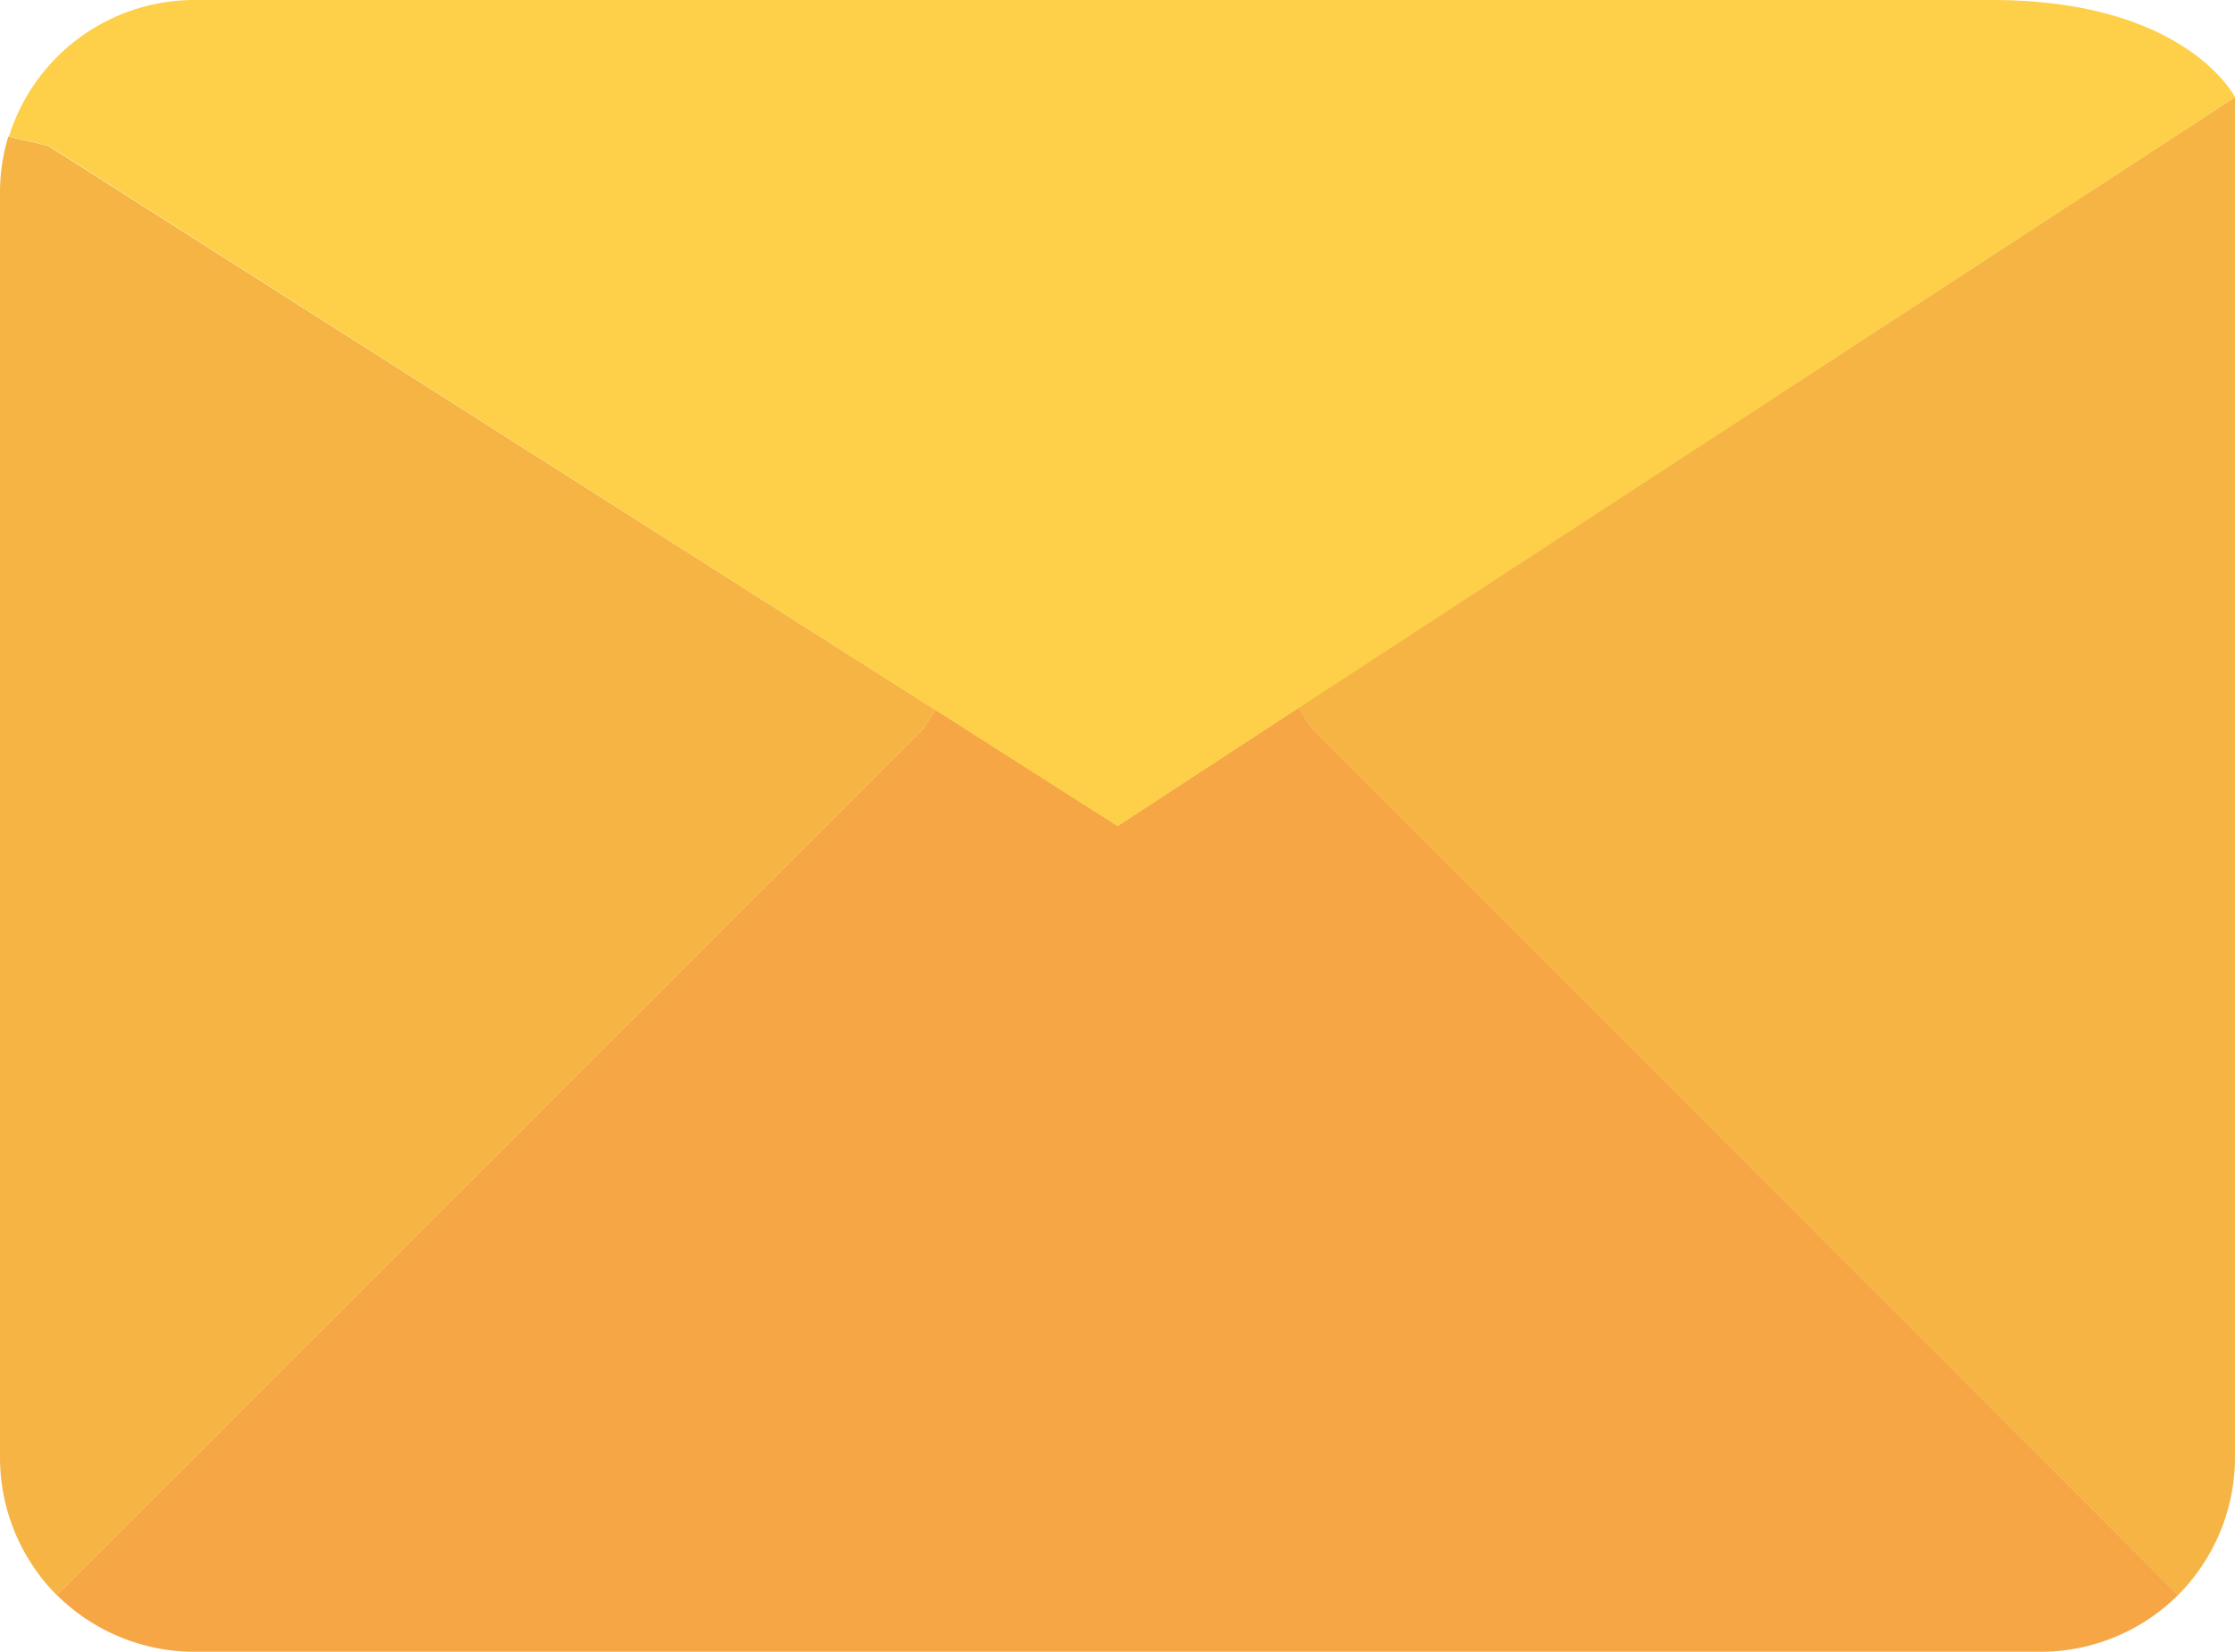
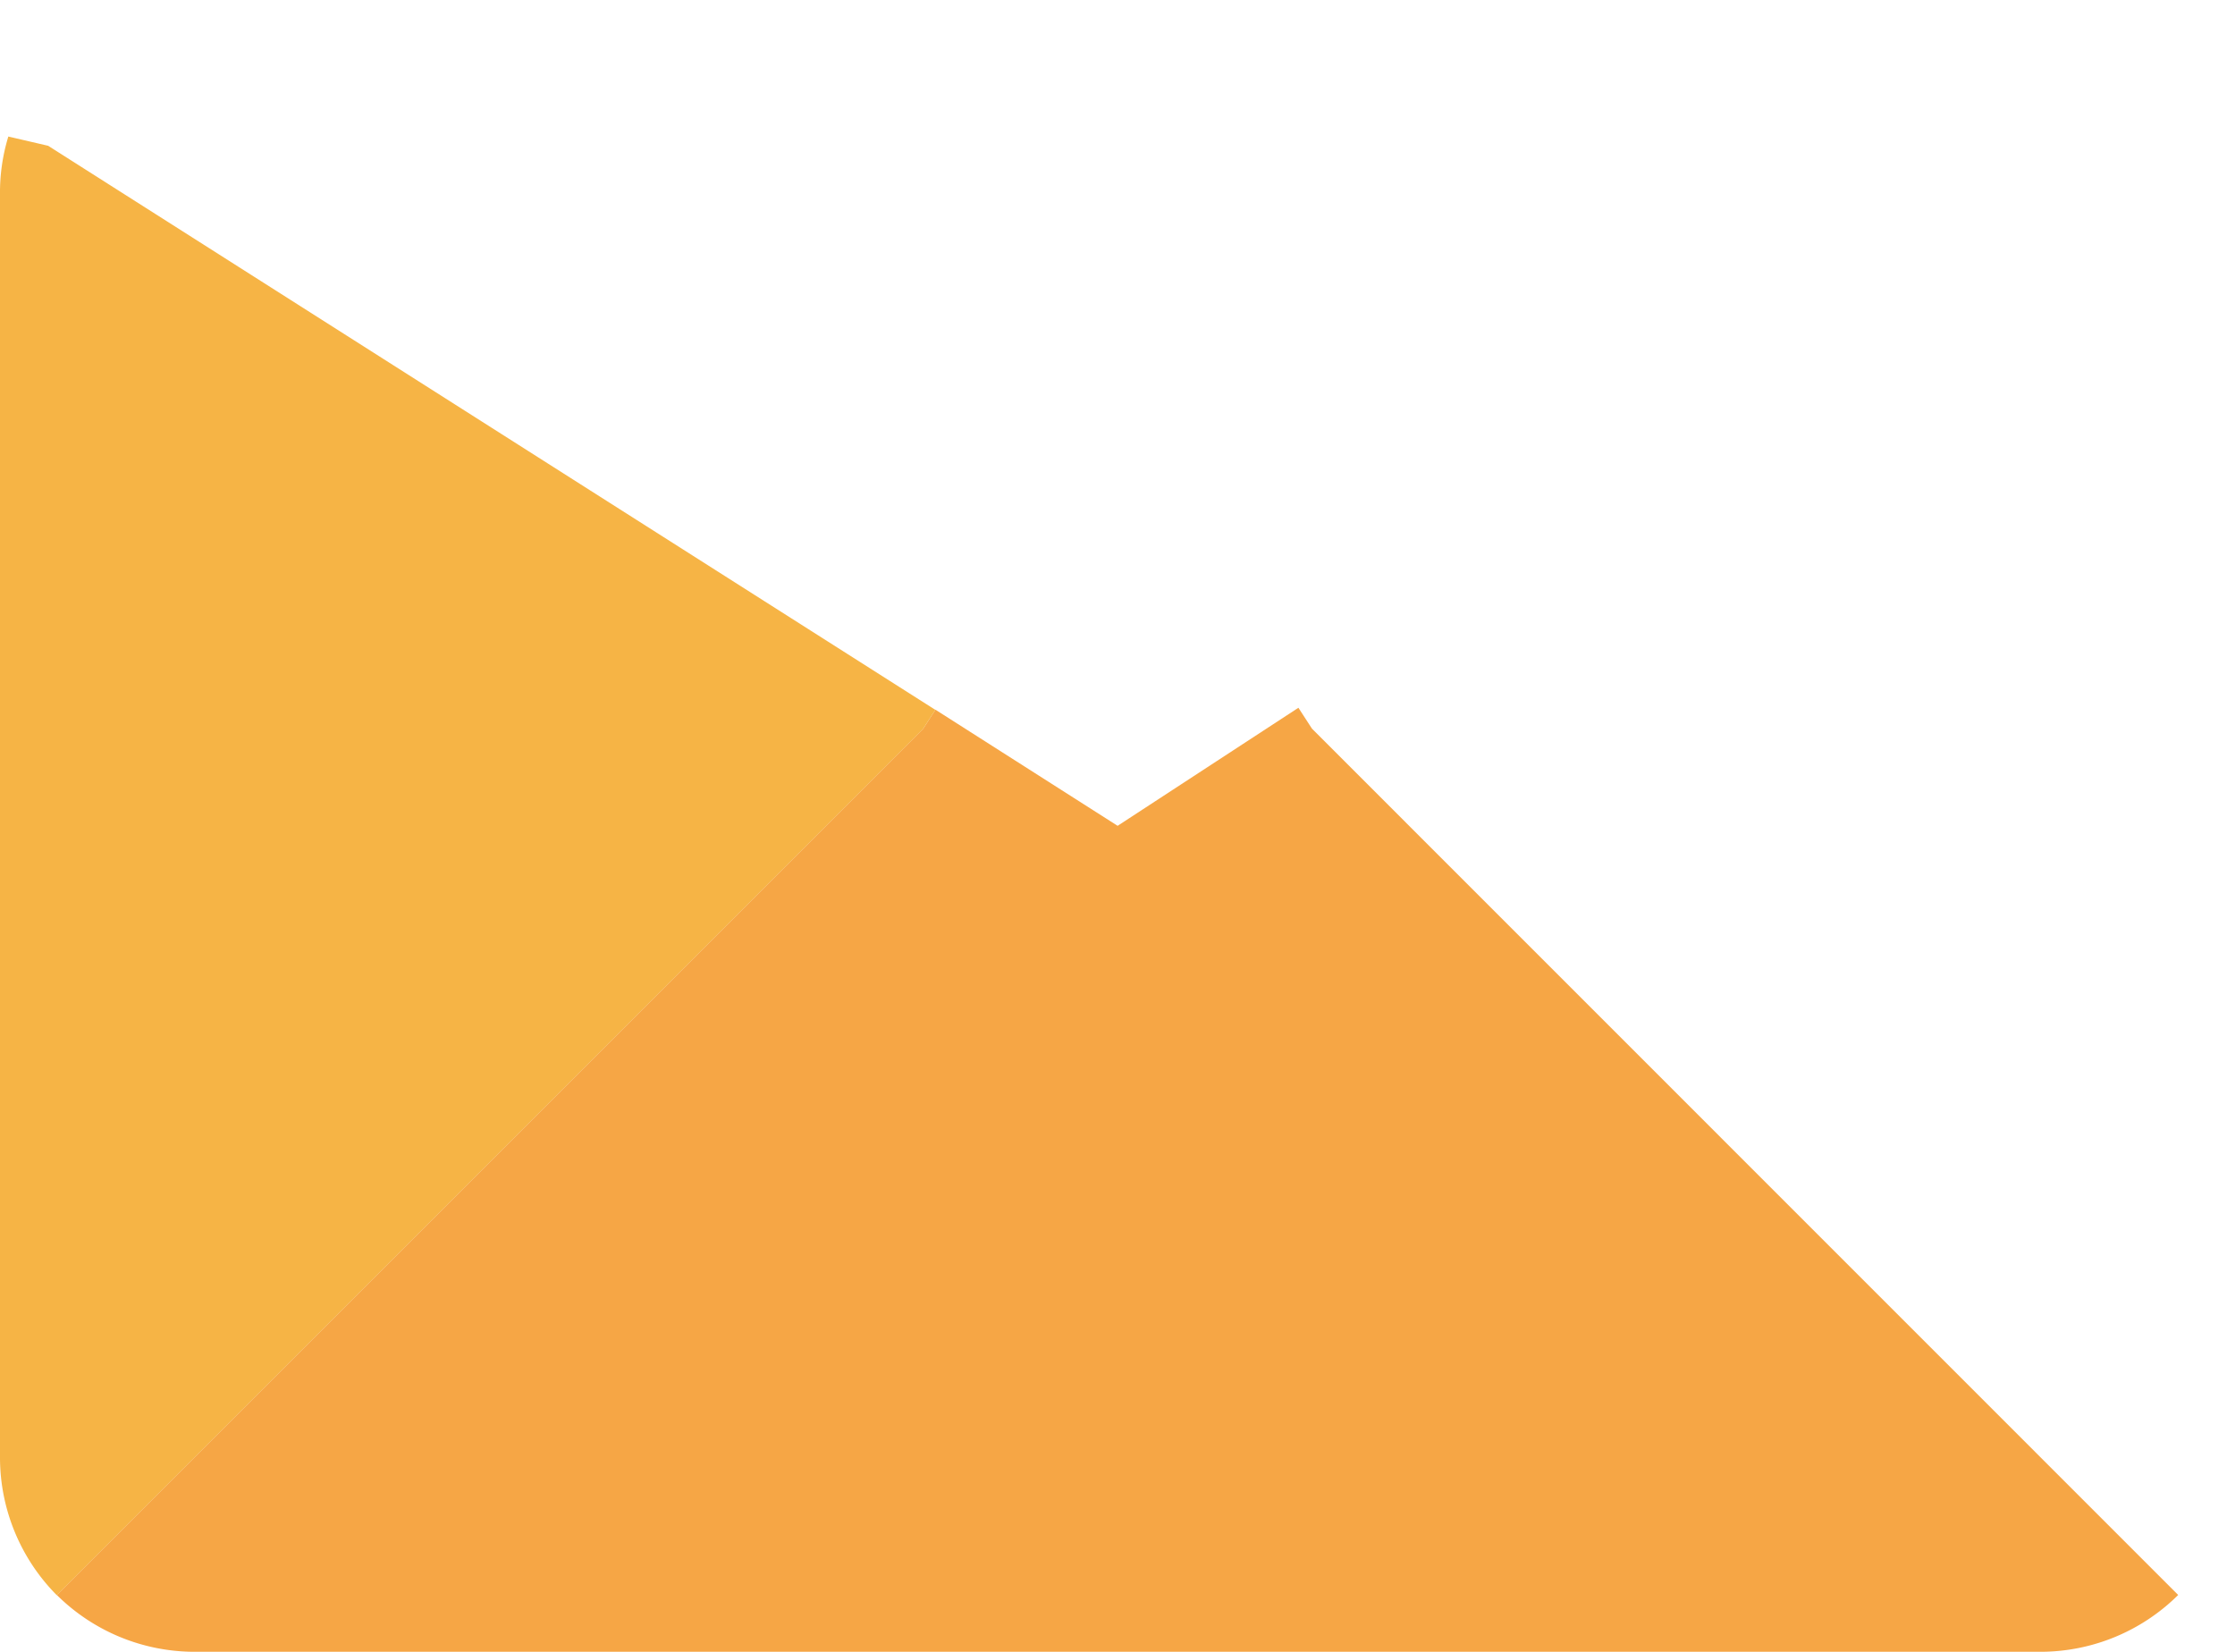
<svg xmlns="http://www.w3.org/2000/svg" width="26.827" height="19.829" viewBox="0 0 26.827 19.829">
  <g id="Ic:_email" data-name="Ic: email" transform="translate(0 -64)">
-     <path id="Path_7066" data-name="Path 7066" d="M296.257,85.333v16.33a2.347,2.347,0,0,1-.682,1.65l-10.4-10.4-.163-.251Z" transform="translate(-269.43 -20.167)" fill="#f6b445" />
    <path id="Path_7067" data-name="Path 7067" d="M37.943,230.062a2.347,2.347,0,0,1-1.65.682H14.13a2.347,2.347,0,0,1-1.65-.682l10.4-10.4.146-.227,2.187,1.394,2.17-1.417.163.251Z" transform="translate(-11.798 -146.916)" fill="#f6a645" />
    <path id="Path_7068" data-name="Path 7068" d="M11.227,100.856l-.146.227-10.4,10.4A2.347,2.347,0,0,1,0,109.831V94.668a2.3,2.3,0,0,1,.1-.694l.478.111Z" transform="translate(0 -28.335)" fill="#f6b445" />
-     <path id="Path_7069" data-name="Path 7069" d="M28.642,65.166,17.4,72.5l-2.17,1.417-2.187-1.394L2.4,65.75l-.478-.111A2.333,2.333,0,0,1,4.148,64H25.726c2.333,0,2.916,1.166,2.916,1.166Z" transform="translate(-1.815)" fill="#fed049" />
  </g>
</svg>